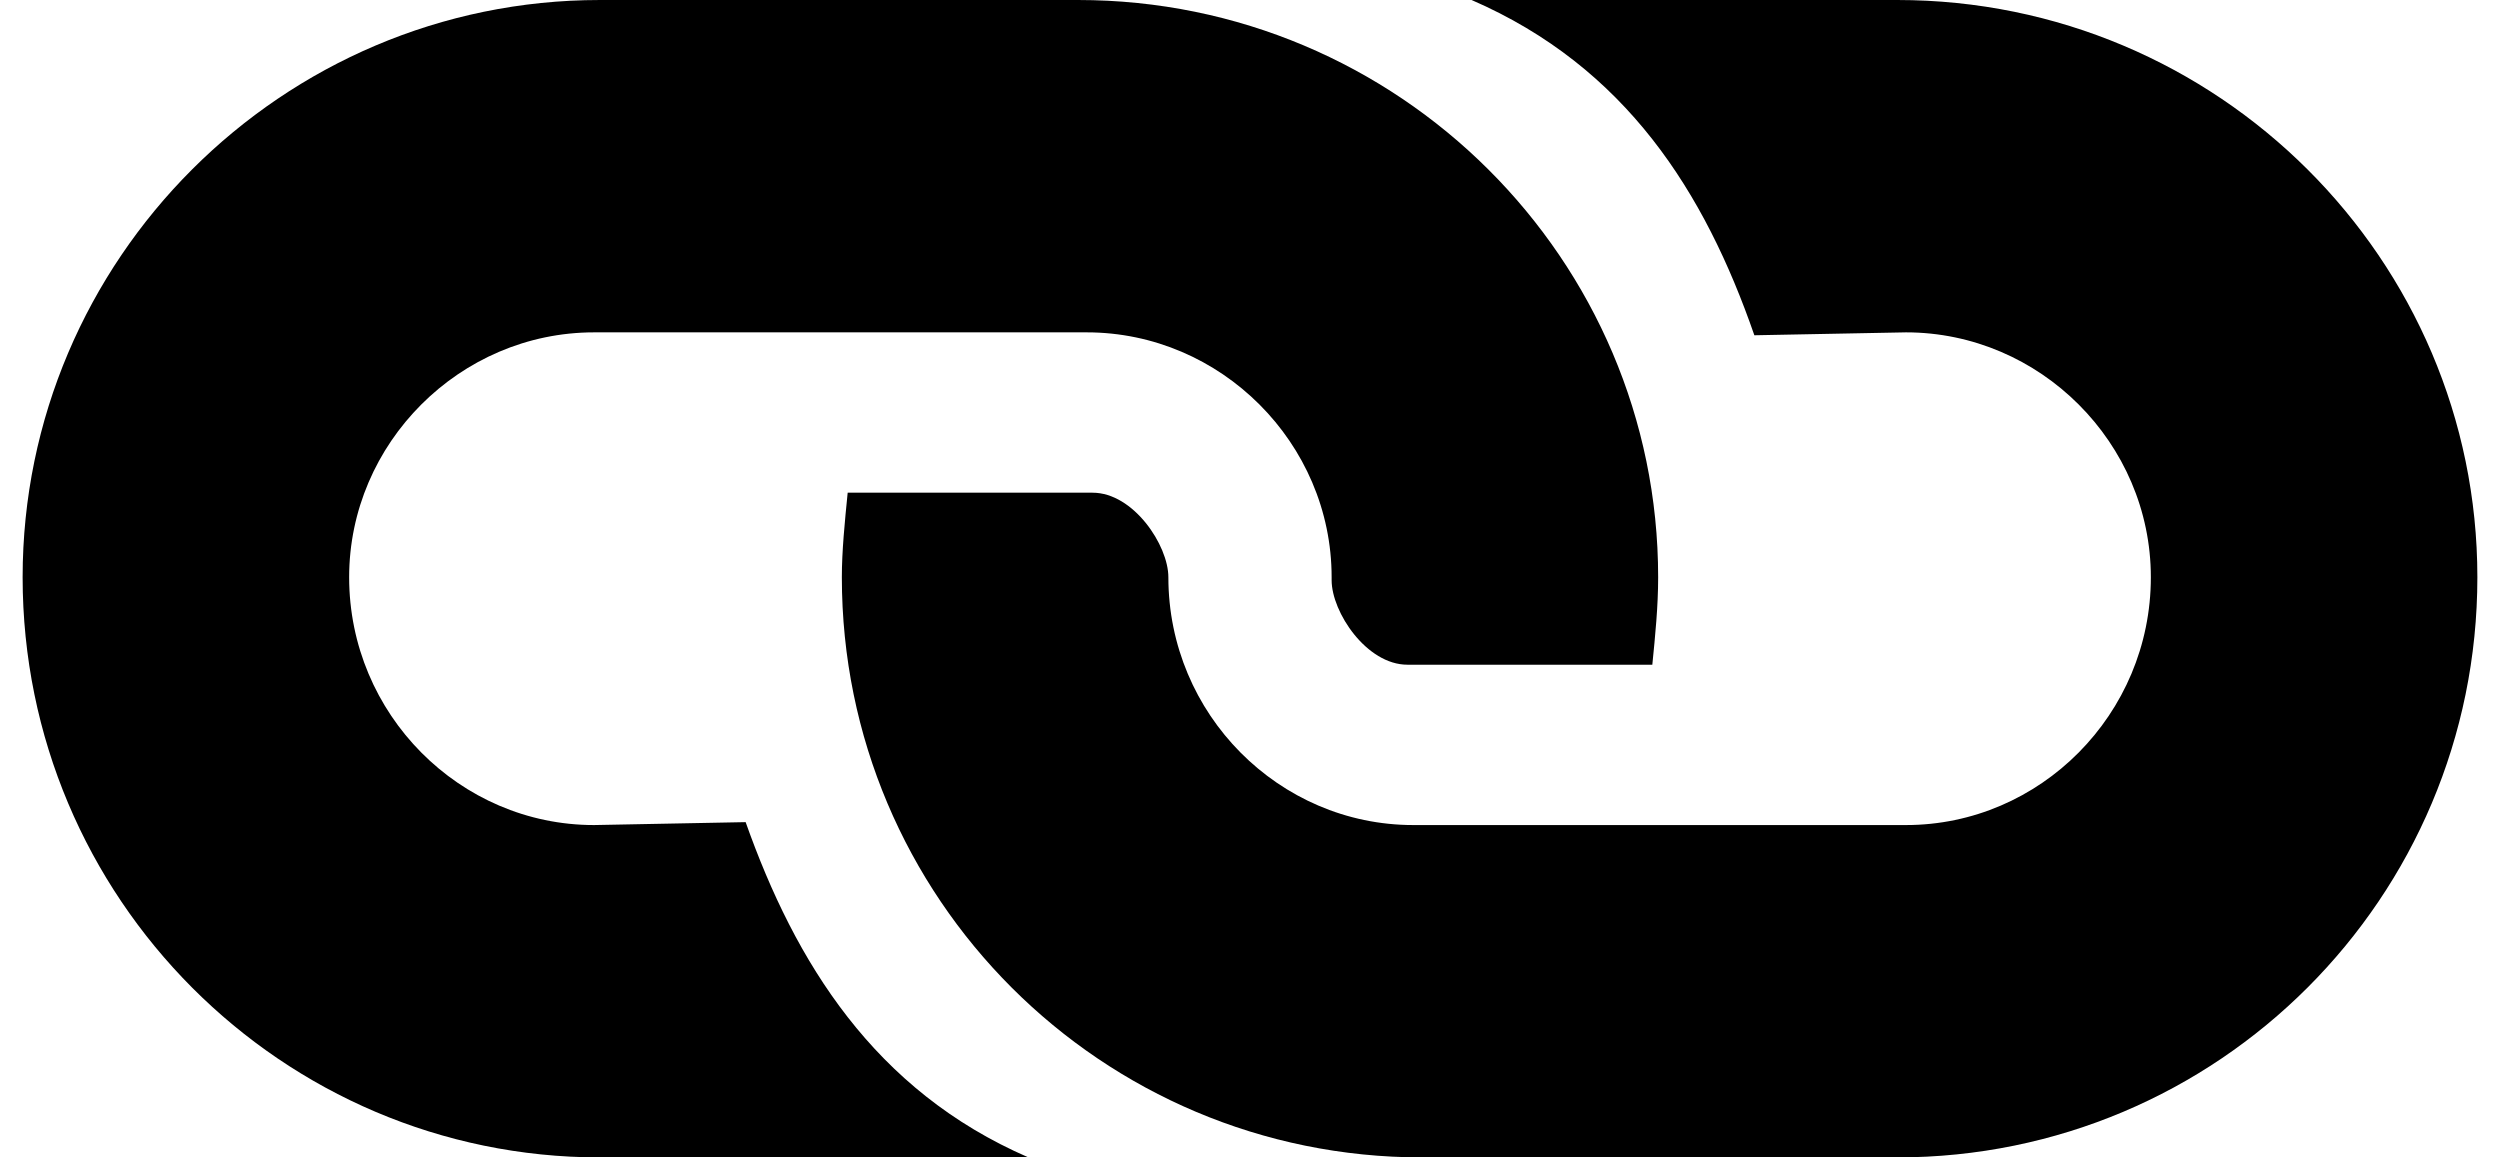
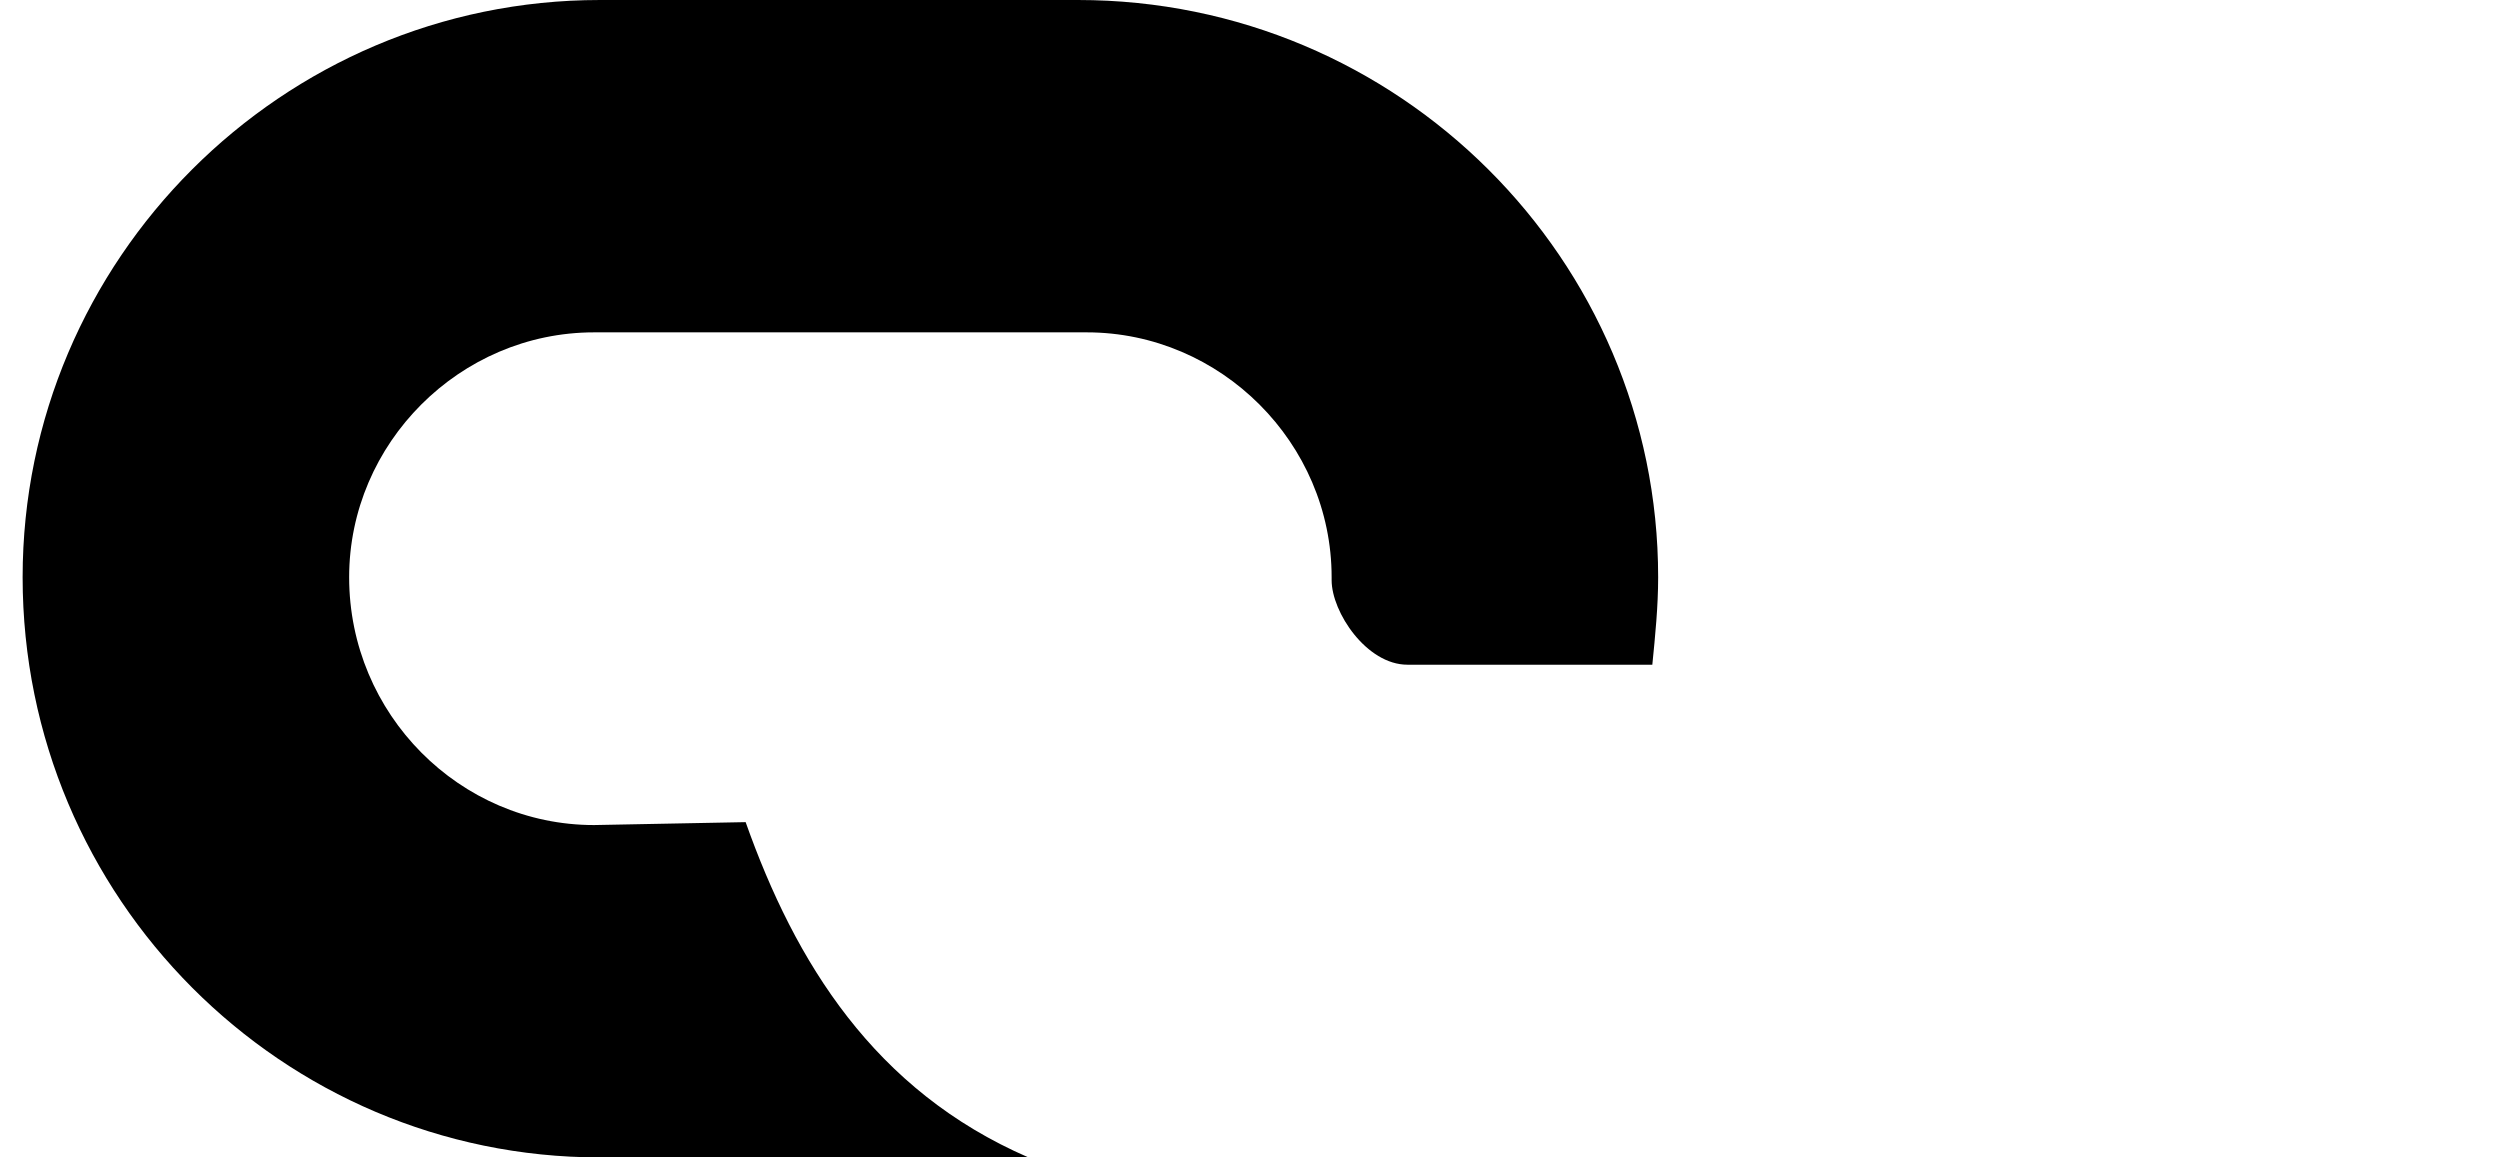
<svg xmlns="http://www.w3.org/2000/svg" xml:space="preserve" width="54px" height="25px" version="1.1" style="shape-rendering:geometricPrecision; text-rendering:geometricPrecision; image-rendering:optimizeQuality; fill-rule:evenodd; clip-rule:evenodd" viewBox="0 0 8.42 3.97">
  <defs>
    <style type="text/css">
   
    .fil0 {fill:black}
   
  </style>
  </defs>
  <g id="Layer_x0020_1">
    <g id="_771973940192">
      <path class="fil0" d="M1.98 0l1.64 0c1.1,0 1.99,0.89 1.99,1.98l0 0c0,0.1 -0.01,0.2 -0.02,0.3l-0.84 0c-0.14,0 -0.26,-0.18 -0.26,-0.29l0 0 0 -0.01 0 0c0,-0.46 -0.38,-0.84 -0.84,-0.84l-1.69 0c-0.46,0 -0.84,0.38 -0.84,0.84l0 0c0,0.47 0.38,0.85 0.84,0.85l0.52 -0.01c0.17,0.48 0.44,0.92 0.97,1.15l-1.47 0c-1.09,0 -1.98,-0.89 -1.98,-1.99l0 0c0,-1.09 0.89,-1.98 1.98,-1.98z" />
-       <path class="fil0" d="M6.43 3.97l-1.63 0c-1.1,0 -1.99,-0.89 -1.99,-1.99l0 0c0,-0.09 0.01,-0.19 0.02,-0.29l0.84 0c0.14,0 0.26,0.18 0.26,0.29l0 0 0 0 0 0c0,0.47 0.38,0.85 0.84,0.85l1.69 0c0.46,0 0.84,-0.38 0.84,-0.85l0 0c0,-0.46 -0.38,-0.84 -0.84,-0.84l-0.52 0.01c-0.17,-0.49 -0.44,-0.92 -0.97,-1.15l1.46 0c1.1,0 1.99,0.89 1.99,1.98l0 0c0,1.1 -0.89,1.99 -1.99,1.99z" />
    </g>
  </g>
</svg>